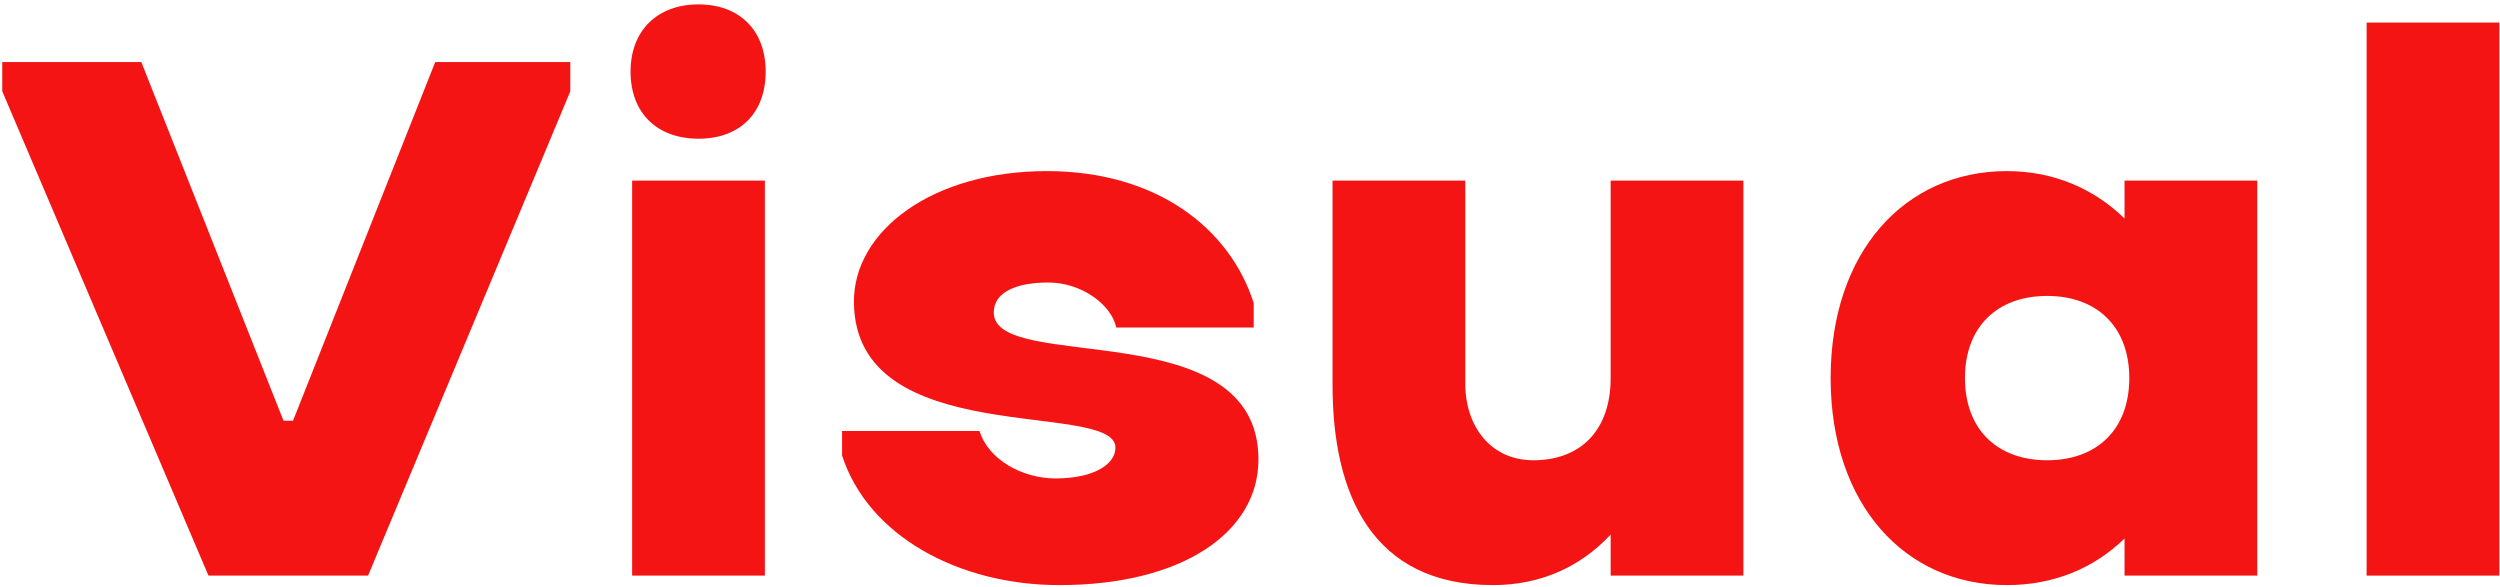
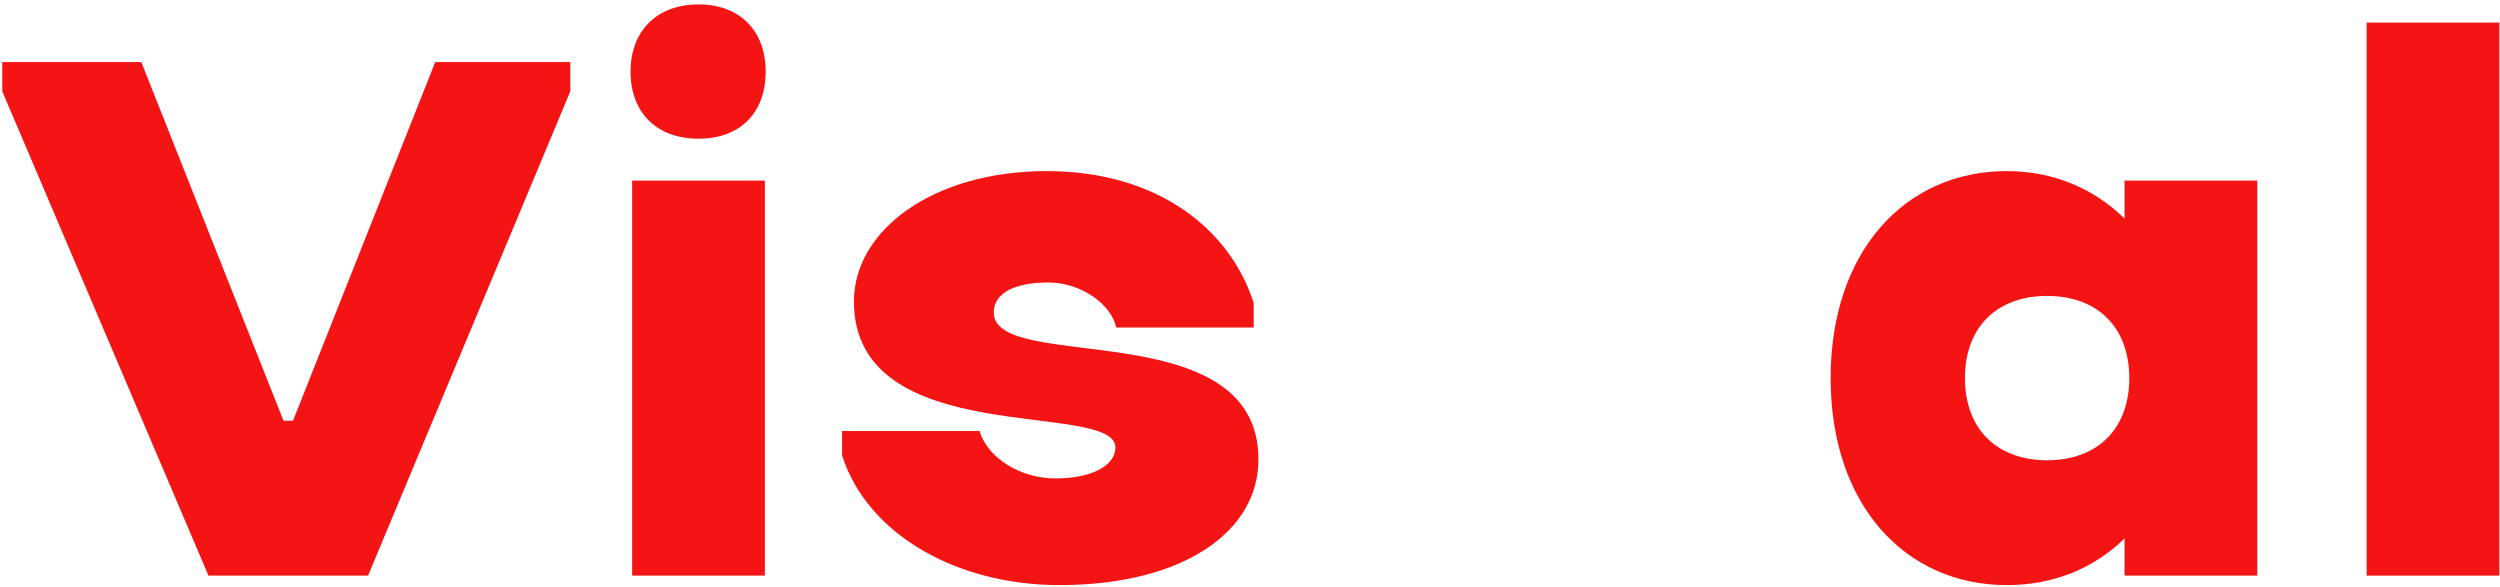
<svg xmlns="http://www.w3.org/2000/svg" width="443" height="104" viewBox="0 0 443 104" fill="none">
  <path d="M36.94 101.999L0.4 16.179V10.999H25.04L50.24 74.559H51.92L77.12 10.999H101.06V16.179L65.22 101.999H36.94Z" fill="#F41414" />
-   <path d="M112.016 101.999V31.999H135.536V101.999H112.016ZM111.736 12.679C111.736 5.399 116.496 0.779 123.776 0.779C131.056 0.779 135.676 5.399 135.676 12.679C135.676 20.099 131.056 24.579 123.776 24.579C116.496 24.579 111.736 20.099 111.736 12.679Z" fill="#F41414" />
+   <path d="M112.016 101.999V31.999H135.536V101.999H112.016ZM111.736 12.679C111.736 5.399 116.496 0.779 123.776 0.779C131.056 0.779 135.676 5.399 135.676 12.679C135.676 20.099 131.056 24.579 123.776 24.579C116.496 24.579 111.736 20.099 111.736 12.679" fill="#F41414" />
  <path d="M222.156 53.699V58.039H197.796C196.956 53.979 191.636 50.059 185.756 50.059C180.156 50.059 176.096 51.739 176.096 55.379C176.096 66.299 222.996 55.239 222.996 81.419C222.996 94.299 209.556 103.679 187.716 103.679C169.936 103.679 153.836 94.999 149.216 80.719V76.379H173.576C175.116 81.419 181.136 84.779 187.016 84.779C193.876 84.779 197.656 82.259 197.656 79.319C197.656 70.779 151.316 80.019 151.316 53.419C151.316 40.819 165.316 30.319 185.476 30.319C205.076 30.319 217.956 40.539 222.156 53.699Z" fill="#F41414" />
-   <path d="M259.648 31.999V67.979C259.648 75.679 264.268 81.559 271.688 81.559C280.228 81.559 285.408 76.099 285.408 66.999V31.999H308.928V101.999H285.408V94.719C280.088 100.459 272.948 103.679 264.548 103.679C243.128 103.679 236.128 87.579 236.128 68.259V31.999H259.648Z" fill="#F41414" />
  <path d="M399.989 31.999V101.999H376.469V95.419C371.009 100.739 363.869 103.679 355.609 103.679C337.549 103.679 324.389 89.399 324.389 66.999C324.389 44.599 337.549 30.319 355.609 30.319C363.869 30.319 371.009 33.399 376.469 38.719V31.999H399.989ZM362.749 81.559C371.569 81.559 377.309 76.099 377.309 66.999C377.309 57.899 371.569 52.439 362.749 52.439C353.929 52.439 348.189 57.899 348.189 66.999C348.189 76.099 353.929 81.559 362.749 81.559Z" fill="#F41414" />
  <path d="M419.364 101.999V3.999H442.884V101.999H419.364Z" fill="#F41414" />
</svg>